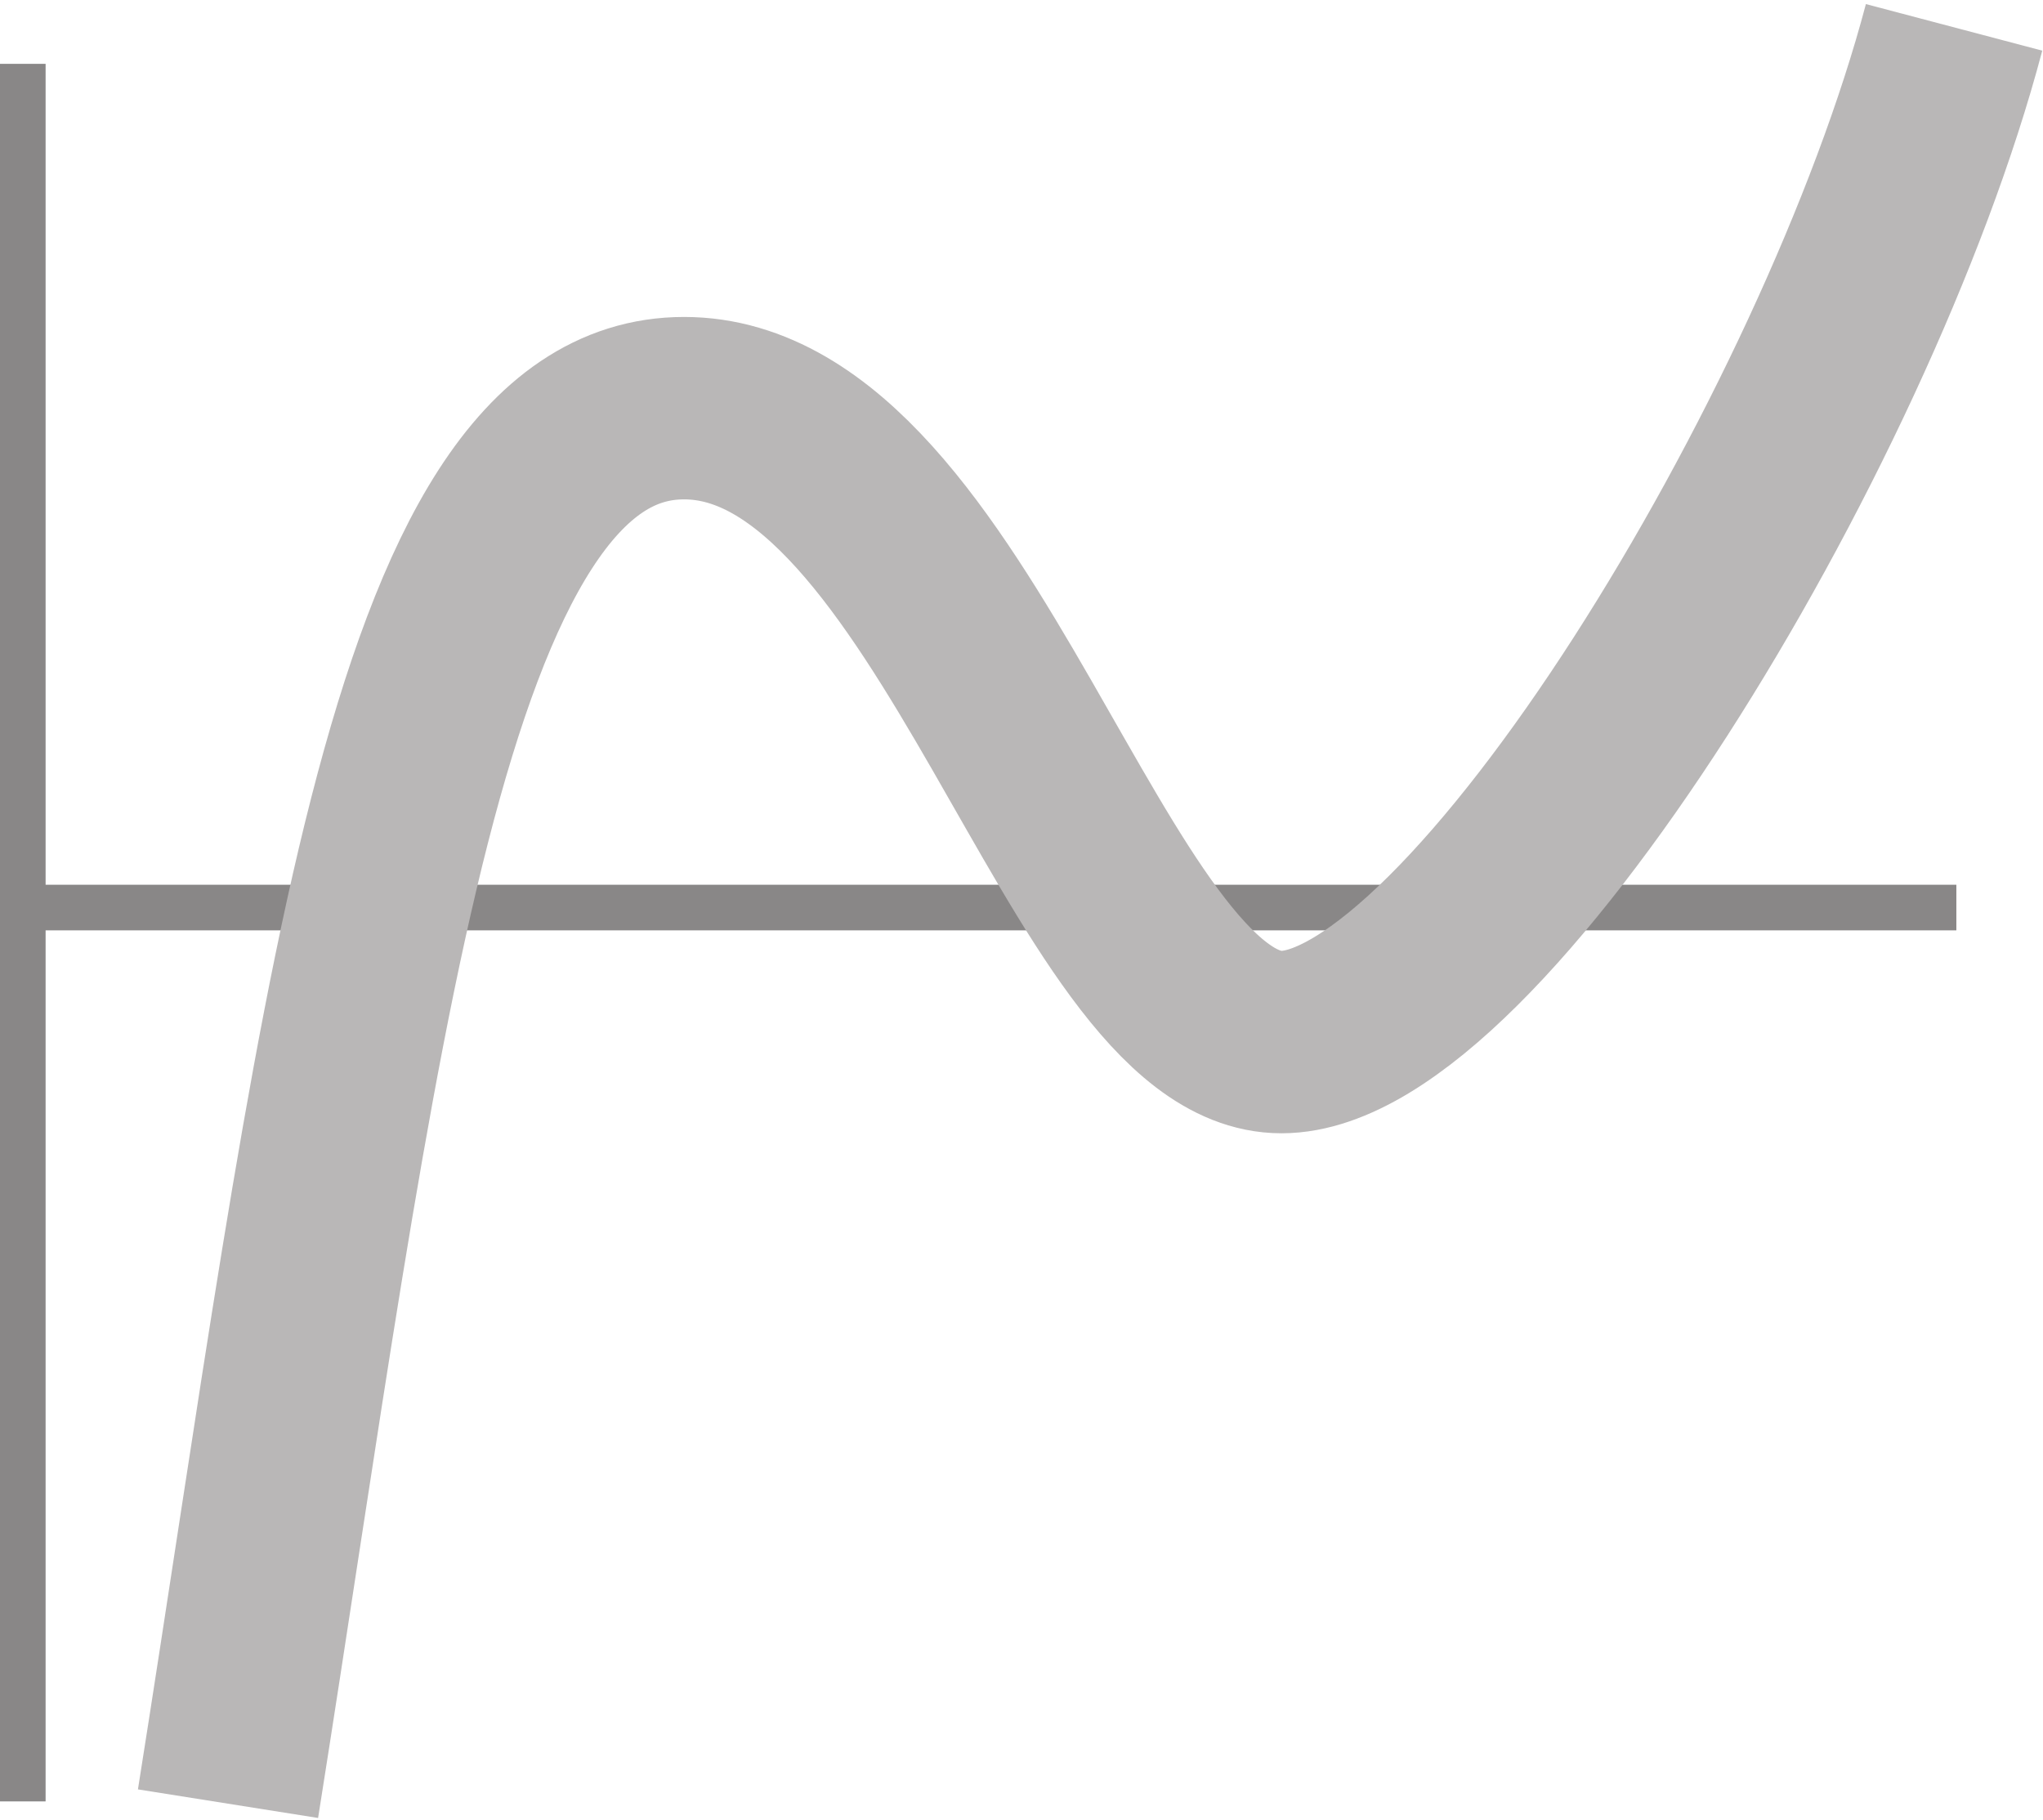
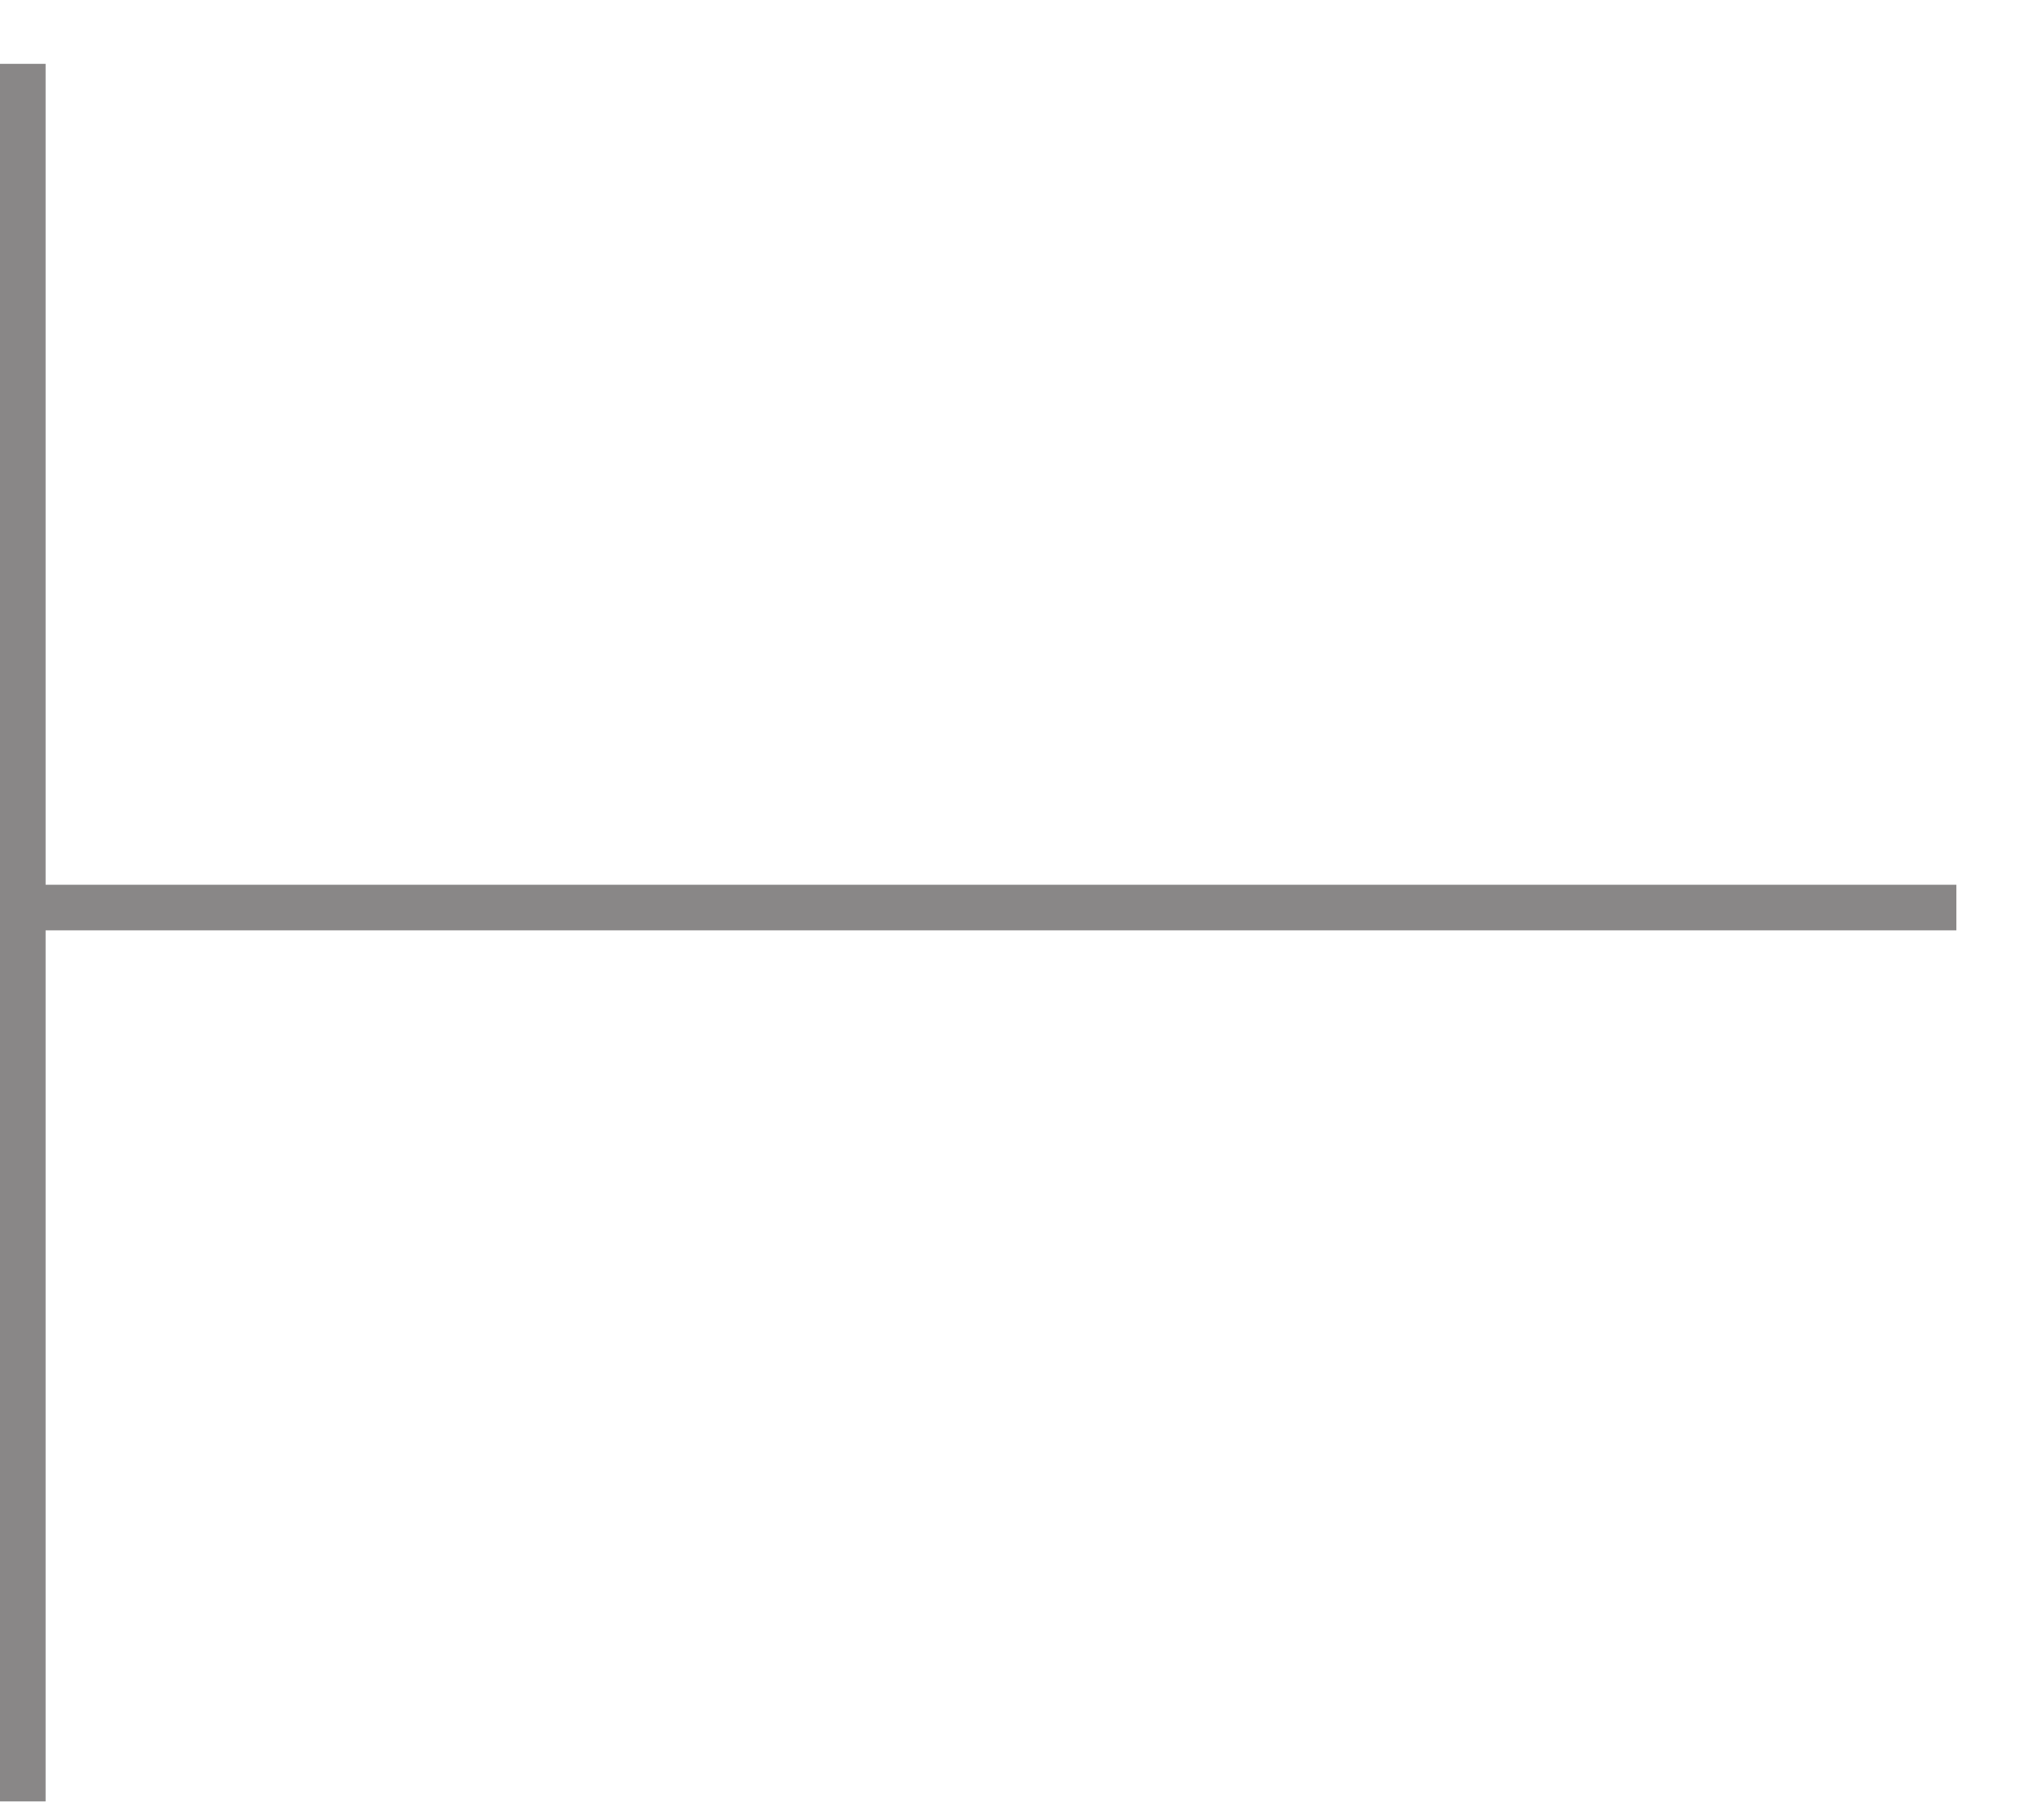
<svg xmlns="http://www.w3.org/2000/svg" width="448" height="399" viewBox="0 0 448 399" fill="none">
  <line x1="6" y1="199" x2="429" y2="199" stroke="#898787" stroke-width="10" />
  <line x1="5" y1="13.999" x2="5" y2="395" stroke="#898787" stroke-width="10" />
-   <path d="M50 395.5C76.5 228.5 90.5 89.499 150 89.499C209.5 89.499 238.5 228.499 281 228.499C323.5 228.499 405 95 428.5 6" stroke="#B9B7B7" stroke-width="40" />
</svg>